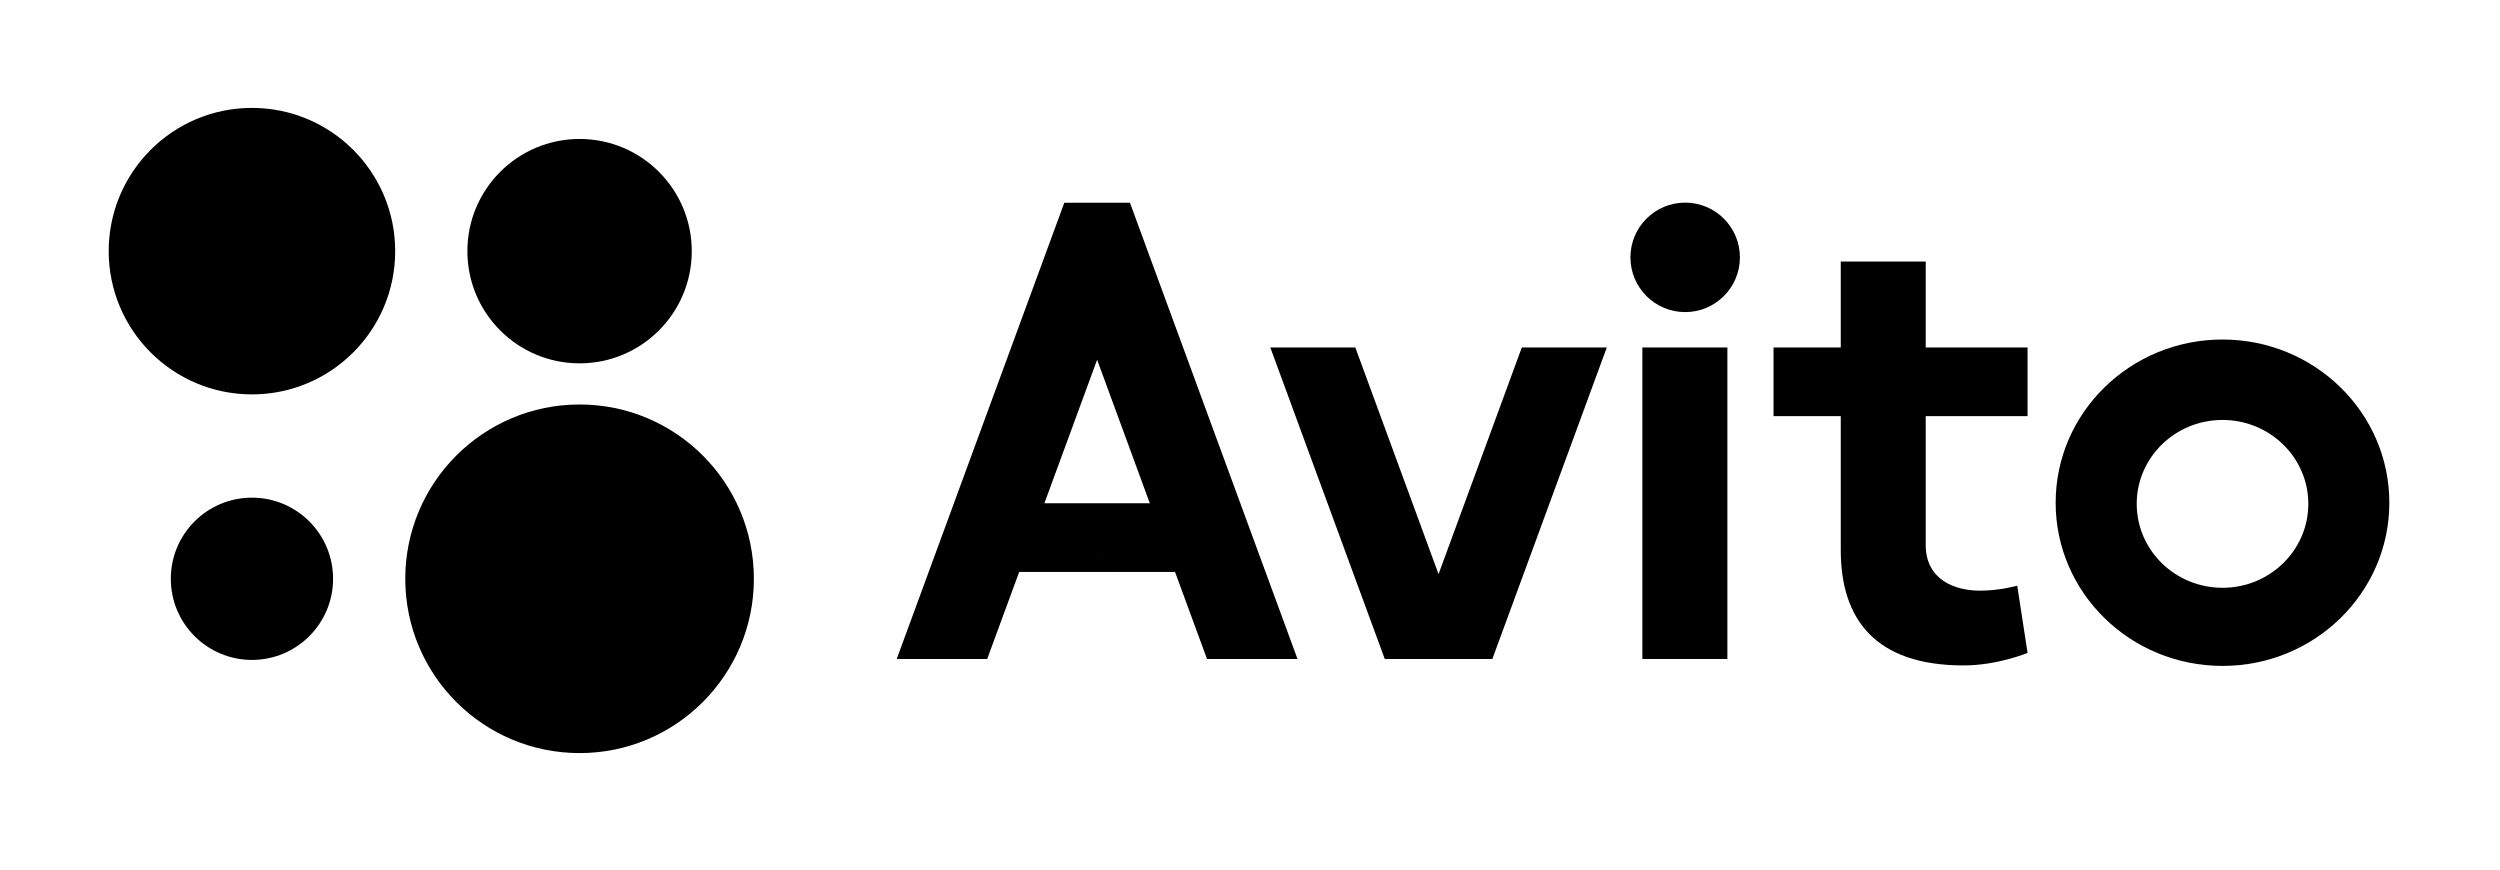
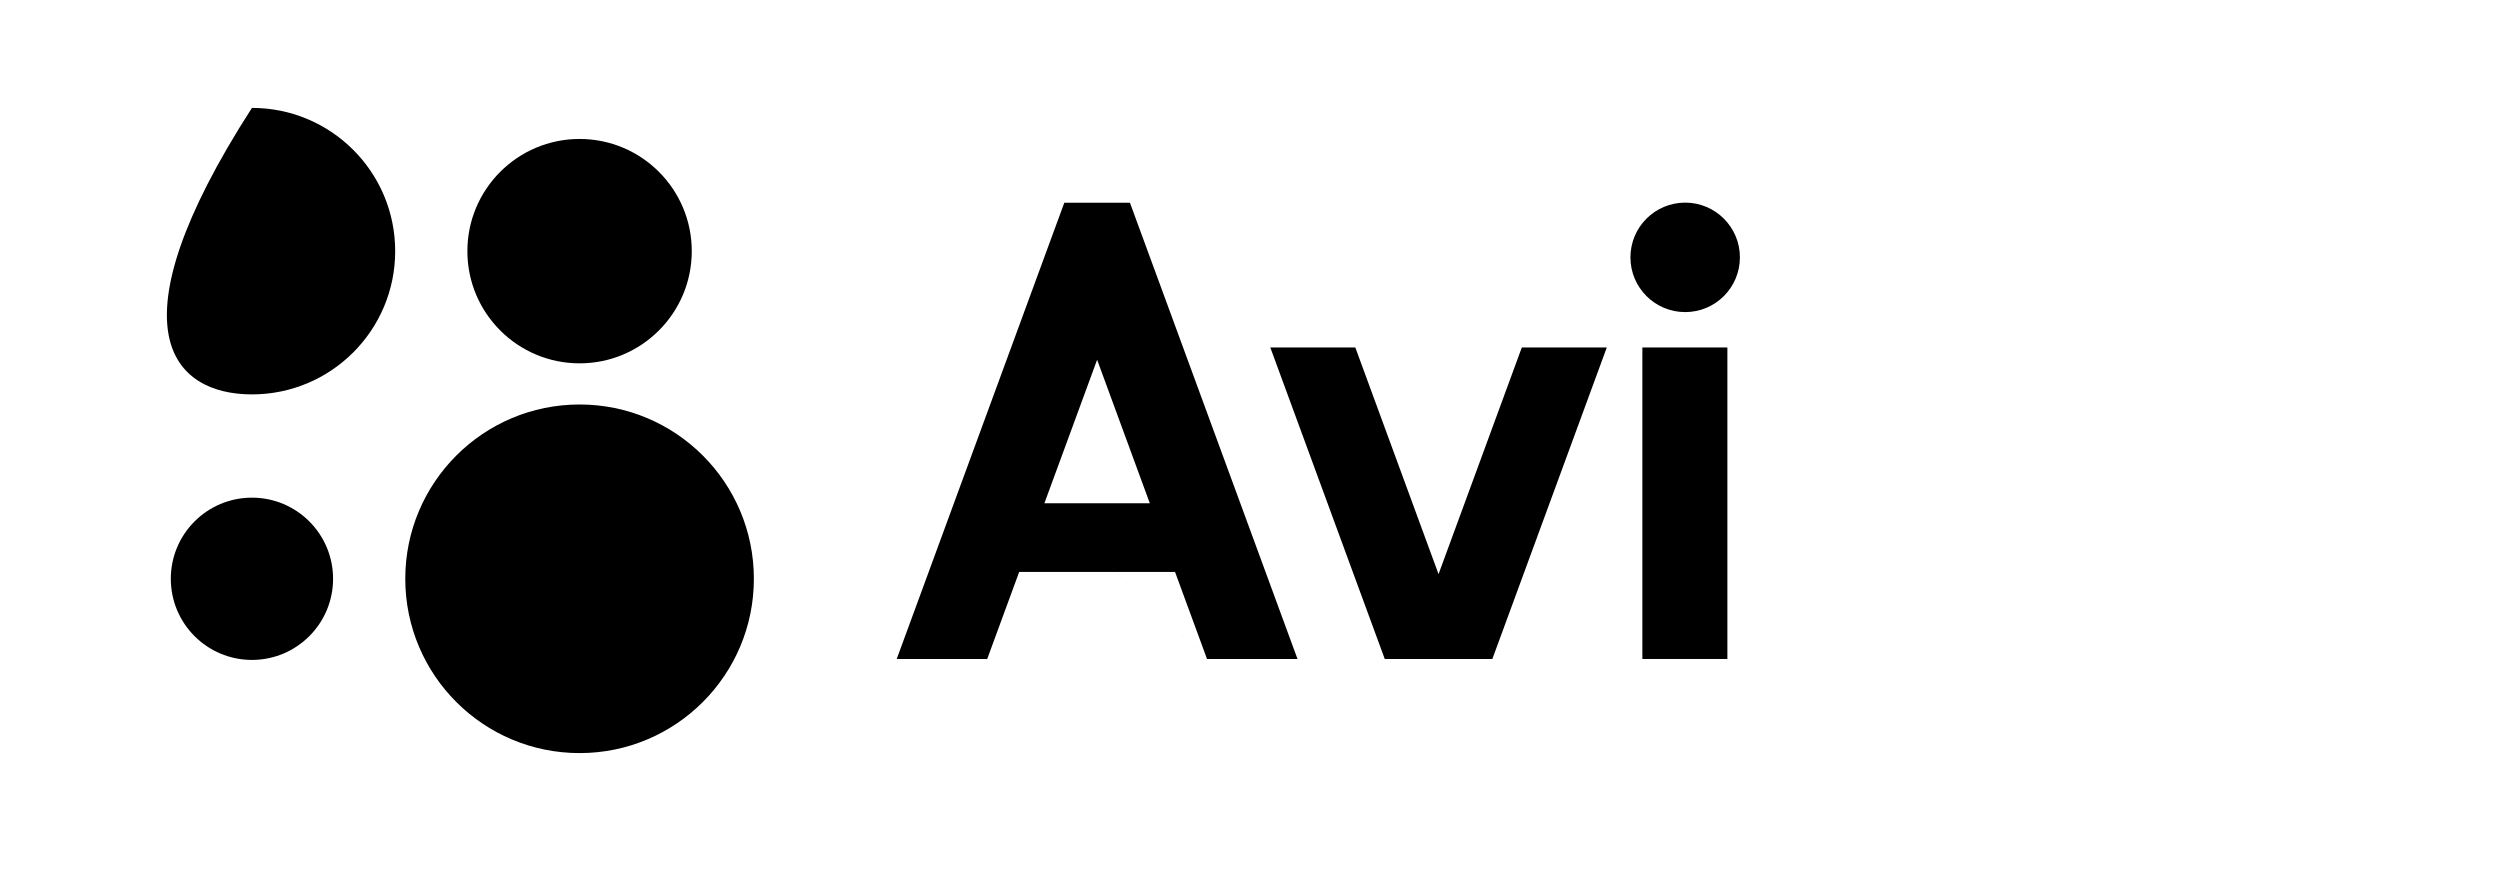
<svg xmlns="http://www.w3.org/2000/svg" width="322" height="112" viewBox="0 0 322 112" fill="none">
  <path d="M74.649 96.998C87.048 96.998 97.099 86.946 97.099 74.548C97.099 62.149 87.048 52.098 74.649 52.098C62.25 52.098 52.199 62.149 52.199 74.548C52.199 86.946 62.25 96.998 74.649 96.998Z" fill="black" />
  <path d="M32.45 84.998C38.221 84.998 42.9 80.319 42.9 74.548C42.9 68.776 38.221 64.098 32.45 64.098C26.679 64.098 22 68.776 22 74.548C22 80.319 26.679 84.998 32.45 84.998Z" fill="black" />
  <path d="M74.649 46.798C82.63 46.798 89.099 40.329 89.099 32.348C89.099 24.368 82.63 17.898 74.649 17.898C66.669 17.898 60.199 24.368 60.199 32.348C60.199 40.329 66.669 46.798 74.649 46.798Z" fill="black" />
-   <path d="M32.45 50.798C42.64 50.798 50.9 42.538 50.9 32.348C50.9 22.159 42.64 13.898 32.45 13.898C22.26 13.898 14 22.159 14 32.348C14 42.538 22.26 50.798 32.45 50.798Z" fill="black" />
+   <path d="M32.45 50.798C42.64 50.798 50.9 42.538 50.9 32.348C50.9 22.159 42.64 13.898 32.45 13.898C14 42.538 22.26 50.798 32.45 50.798Z" fill="black" />
  <path d="M155.465 84.877H167.119L145.536 26.109H137.083L115.496 84.879H127.151L131.273 73.661H151.343L155.465 84.879L134.519 64.817L141.309 46.337L148.095 64.817H134.519L155.465 84.877Z" fill="black" />
  <path d="M196.01 44.754L185.285 73.948L174.565 44.754H163.615L178.357 84.876H192.215L206.955 44.754H196.008" fill="black" />
  <path d="M211.537 44.754H222.487V84.876H211.537V44.754Z" fill="black" />
  <path d="M217.05 40.198C220.944 40.198 224.1 37.041 224.1 33.148C224.1 29.254 220.944 26.098 217.05 26.098C213.156 26.098 210 29.254 210 33.148C210 37.041 213.156 40.198 217.05 40.198Z" fill="black" />
-   <path d="M261.15 53.597V44.755H248.033V33.688H237.09V44.755H228.43V53.597H237.09V70.859C237.09 79.763 241.542 85.707 252.91 85.707C257.3 85.707 261.15 84.094 261.15 84.094L259.82 75.431C259.82 75.431 257.665 76.076 255.015 76.076C251.767 76.076 248.033 74.675 248.033 70.186V53.596H261.15" fill="black" />
-   <path d="M286.261 75.706C280.156 75.706 275.209 70.865 275.209 64.895C275.209 58.931 280.156 54.09 286.259 54.09C292.366 54.09 297.311 58.931 297.311 64.897C297.311 70.867 292.366 75.707 286.261 75.707V75.706ZM286.261 43.73C274.393 43.73 264.768 53.145 264.768 64.751C264.768 76.361 274.393 85.77 286.26 85.77C298.122 85.77 307.747 76.361 307.747 64.751C307.747 53.145 298.122 43.73 286.259 43.73" fill="black" />
</svg>